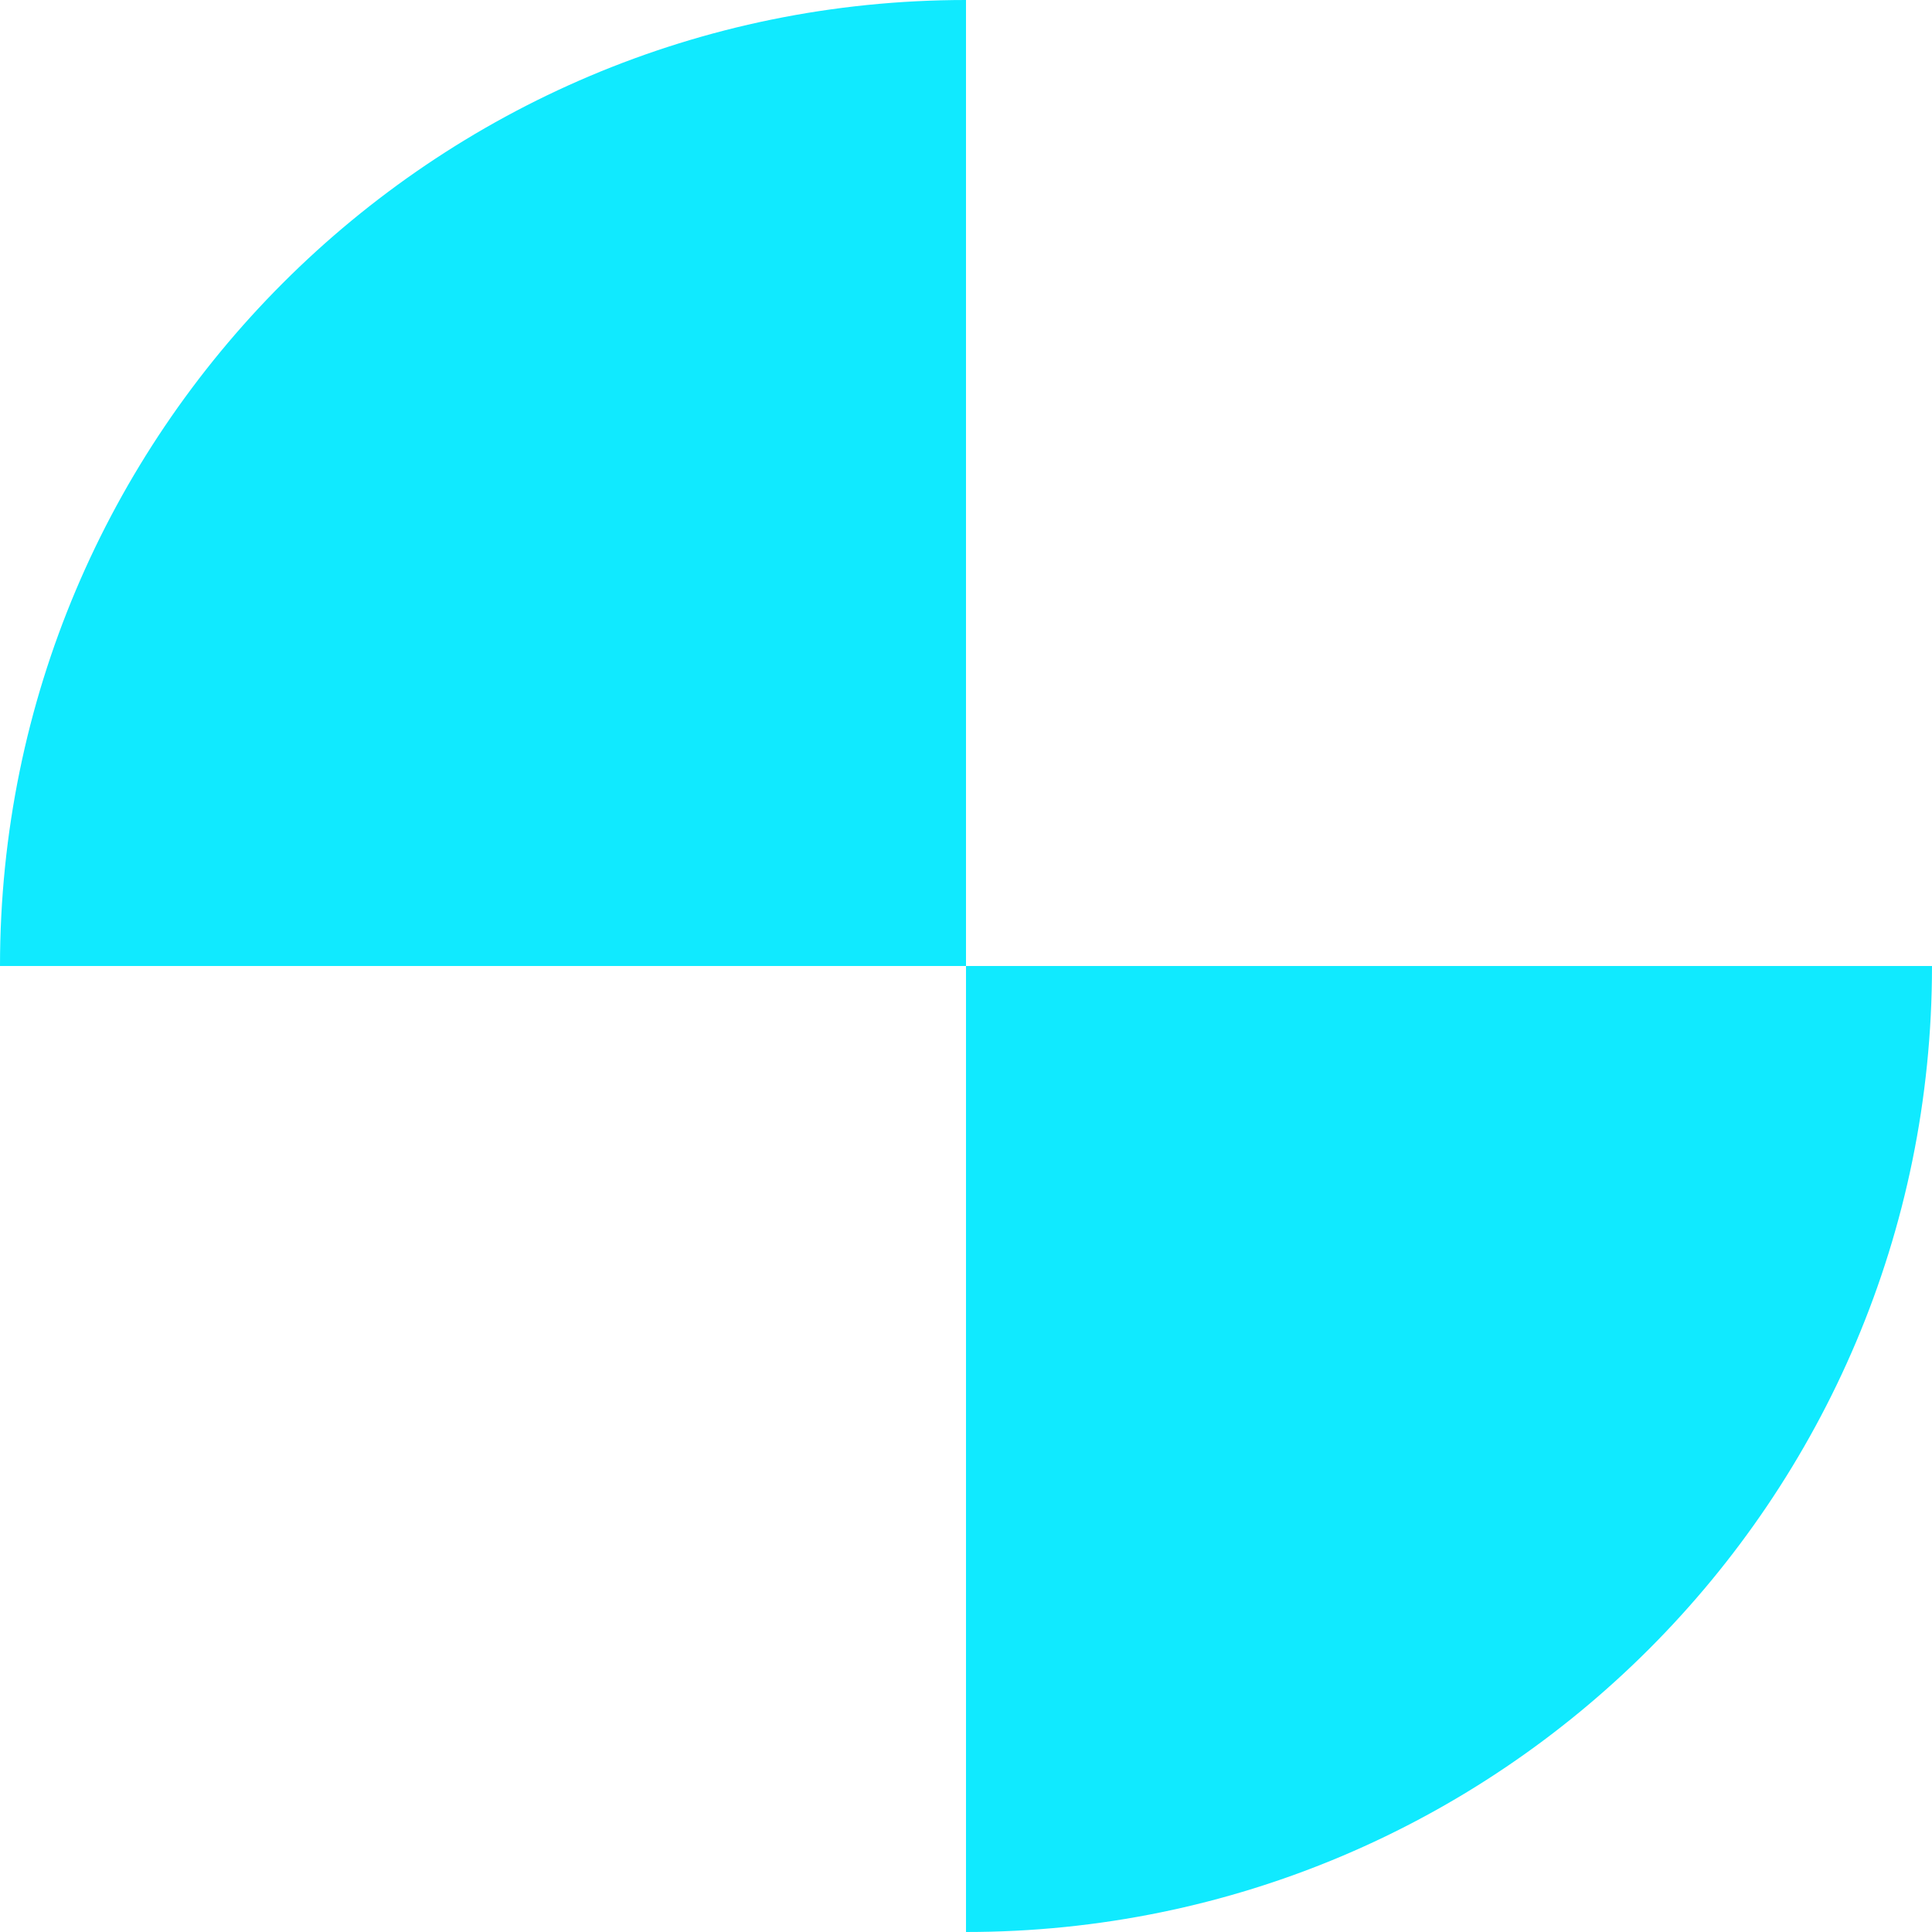
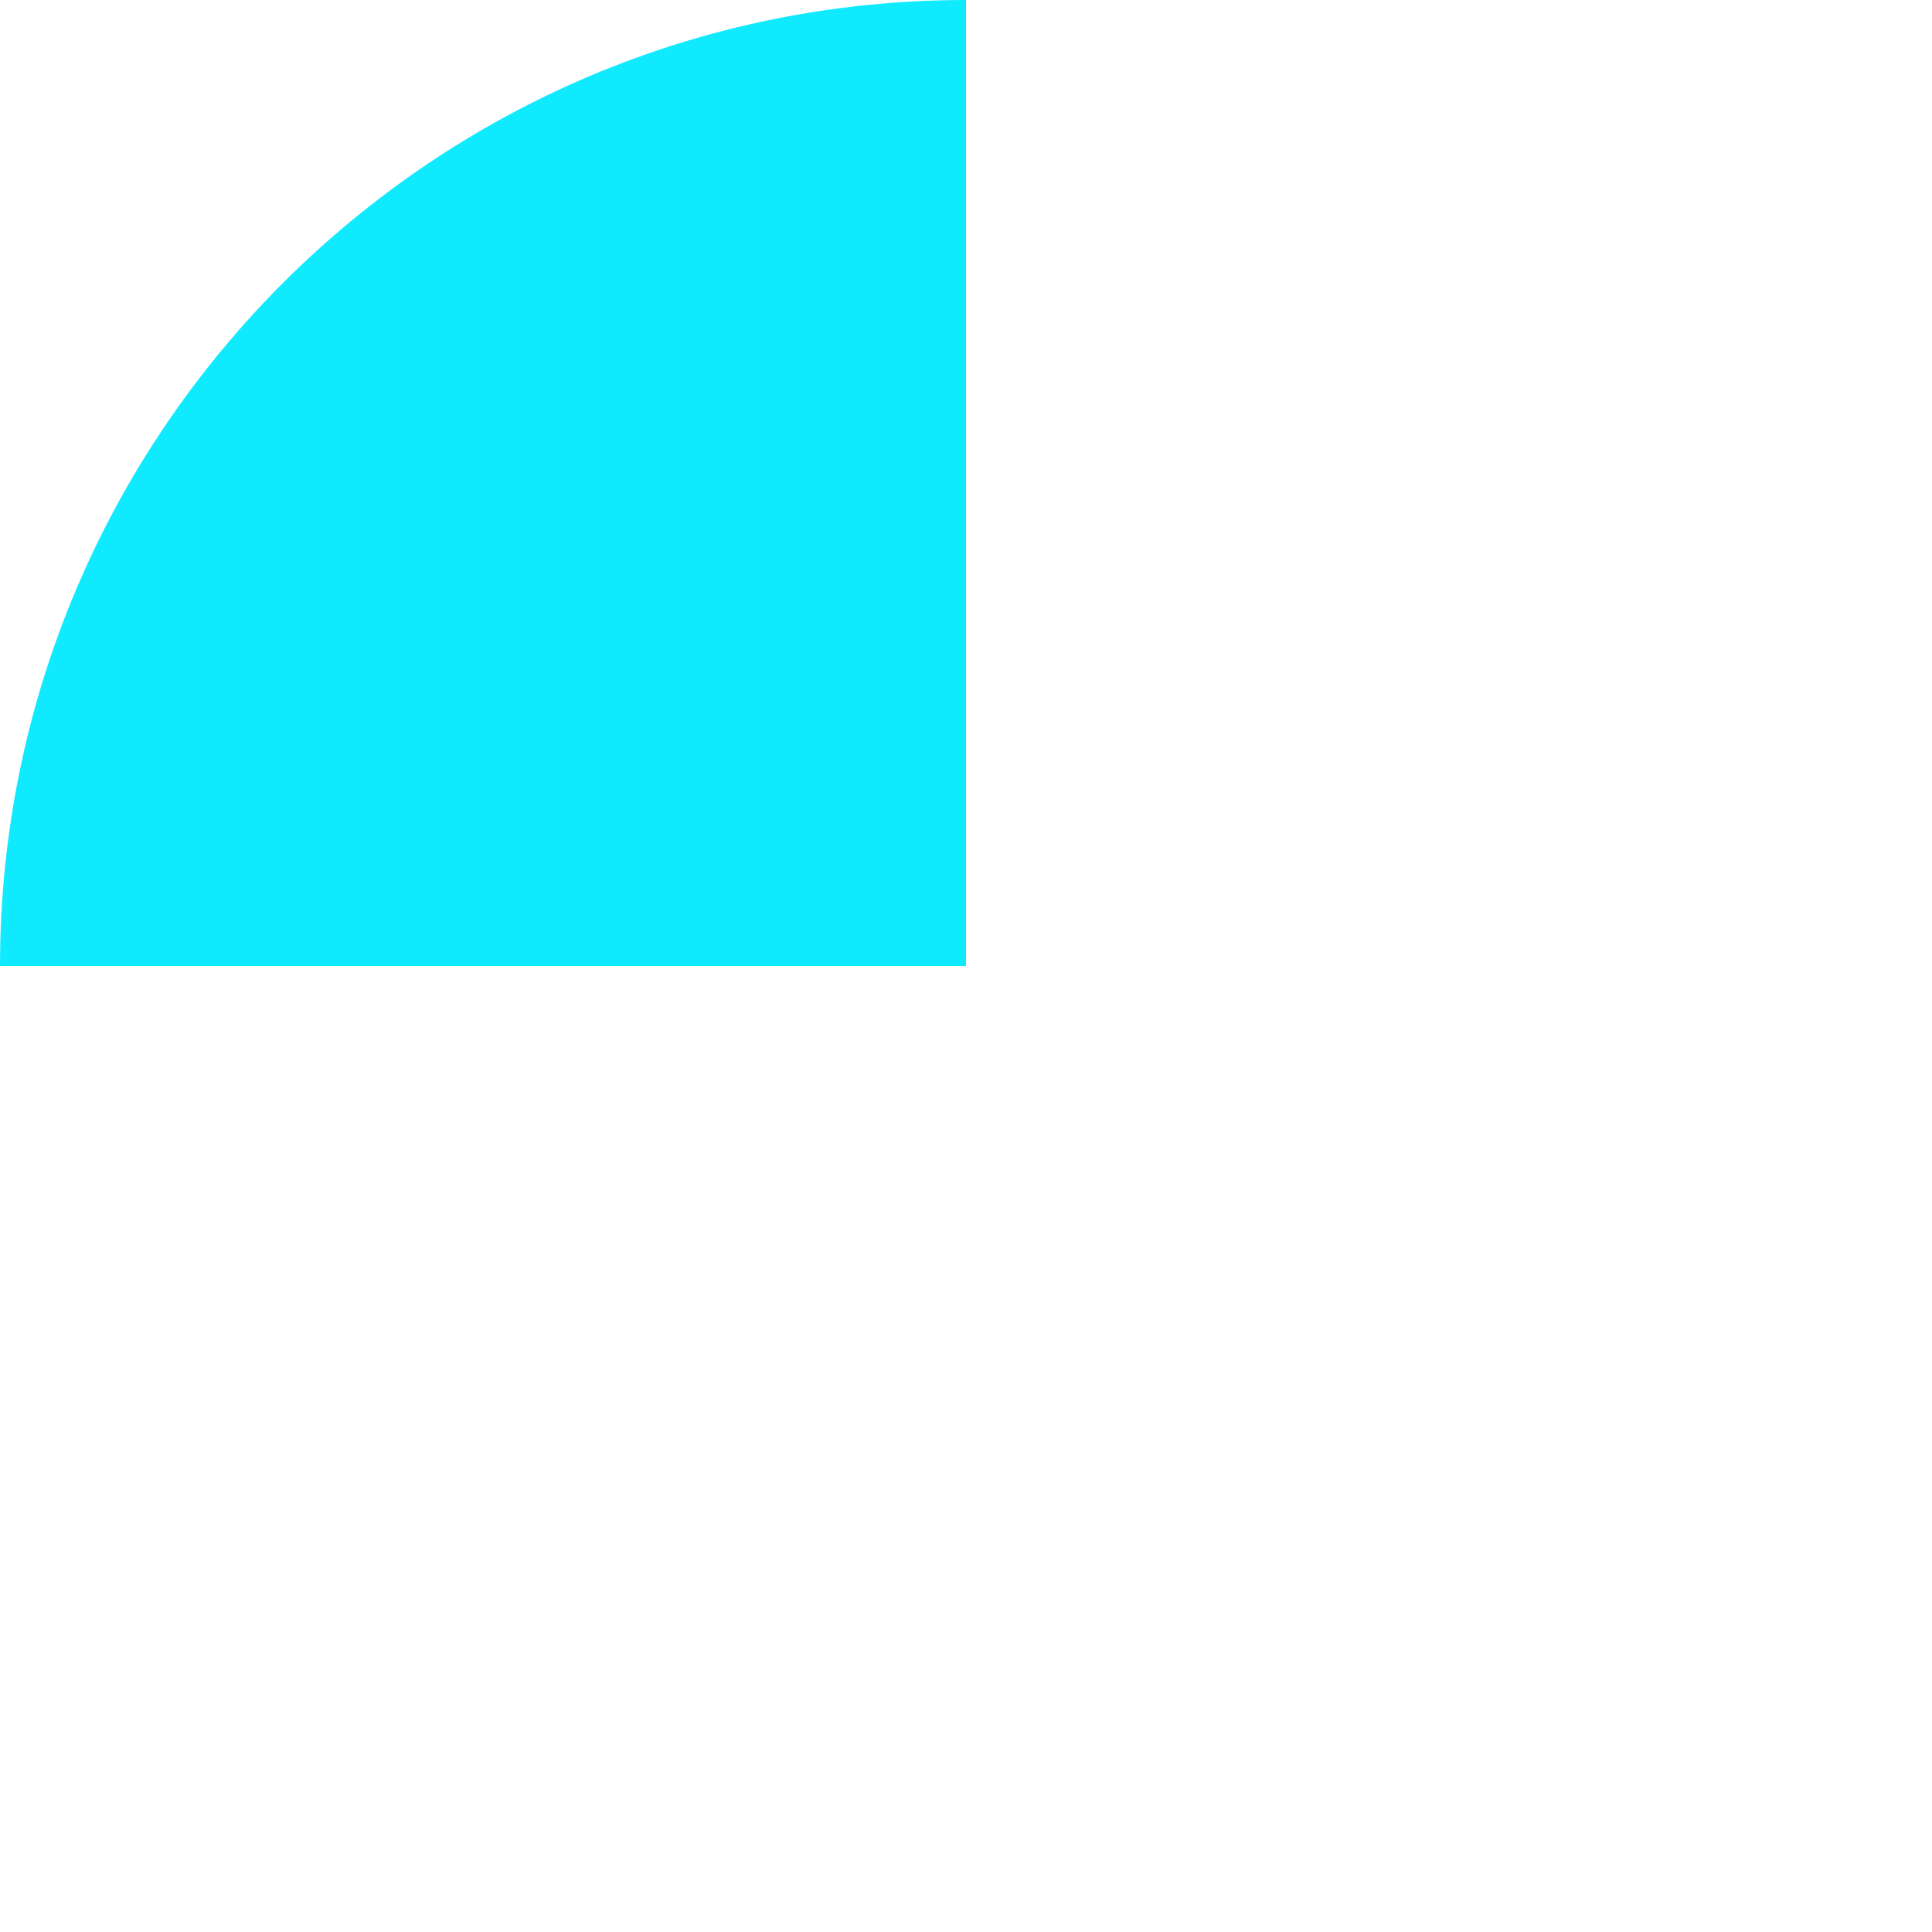
<svg xmlns="http://www.w3.org/2000/svg" width="180" height="180" viewBox="0 0 180 180" fill="none">
  <path d="M90 0V90H0C0 40.3 40.3 0 90 0Z" fill="#10EAFF" />
-   <path d="M90 180V90H180C180 139.7 139.7 180 90 180Z" fill="#10EAFF" />
</svg>